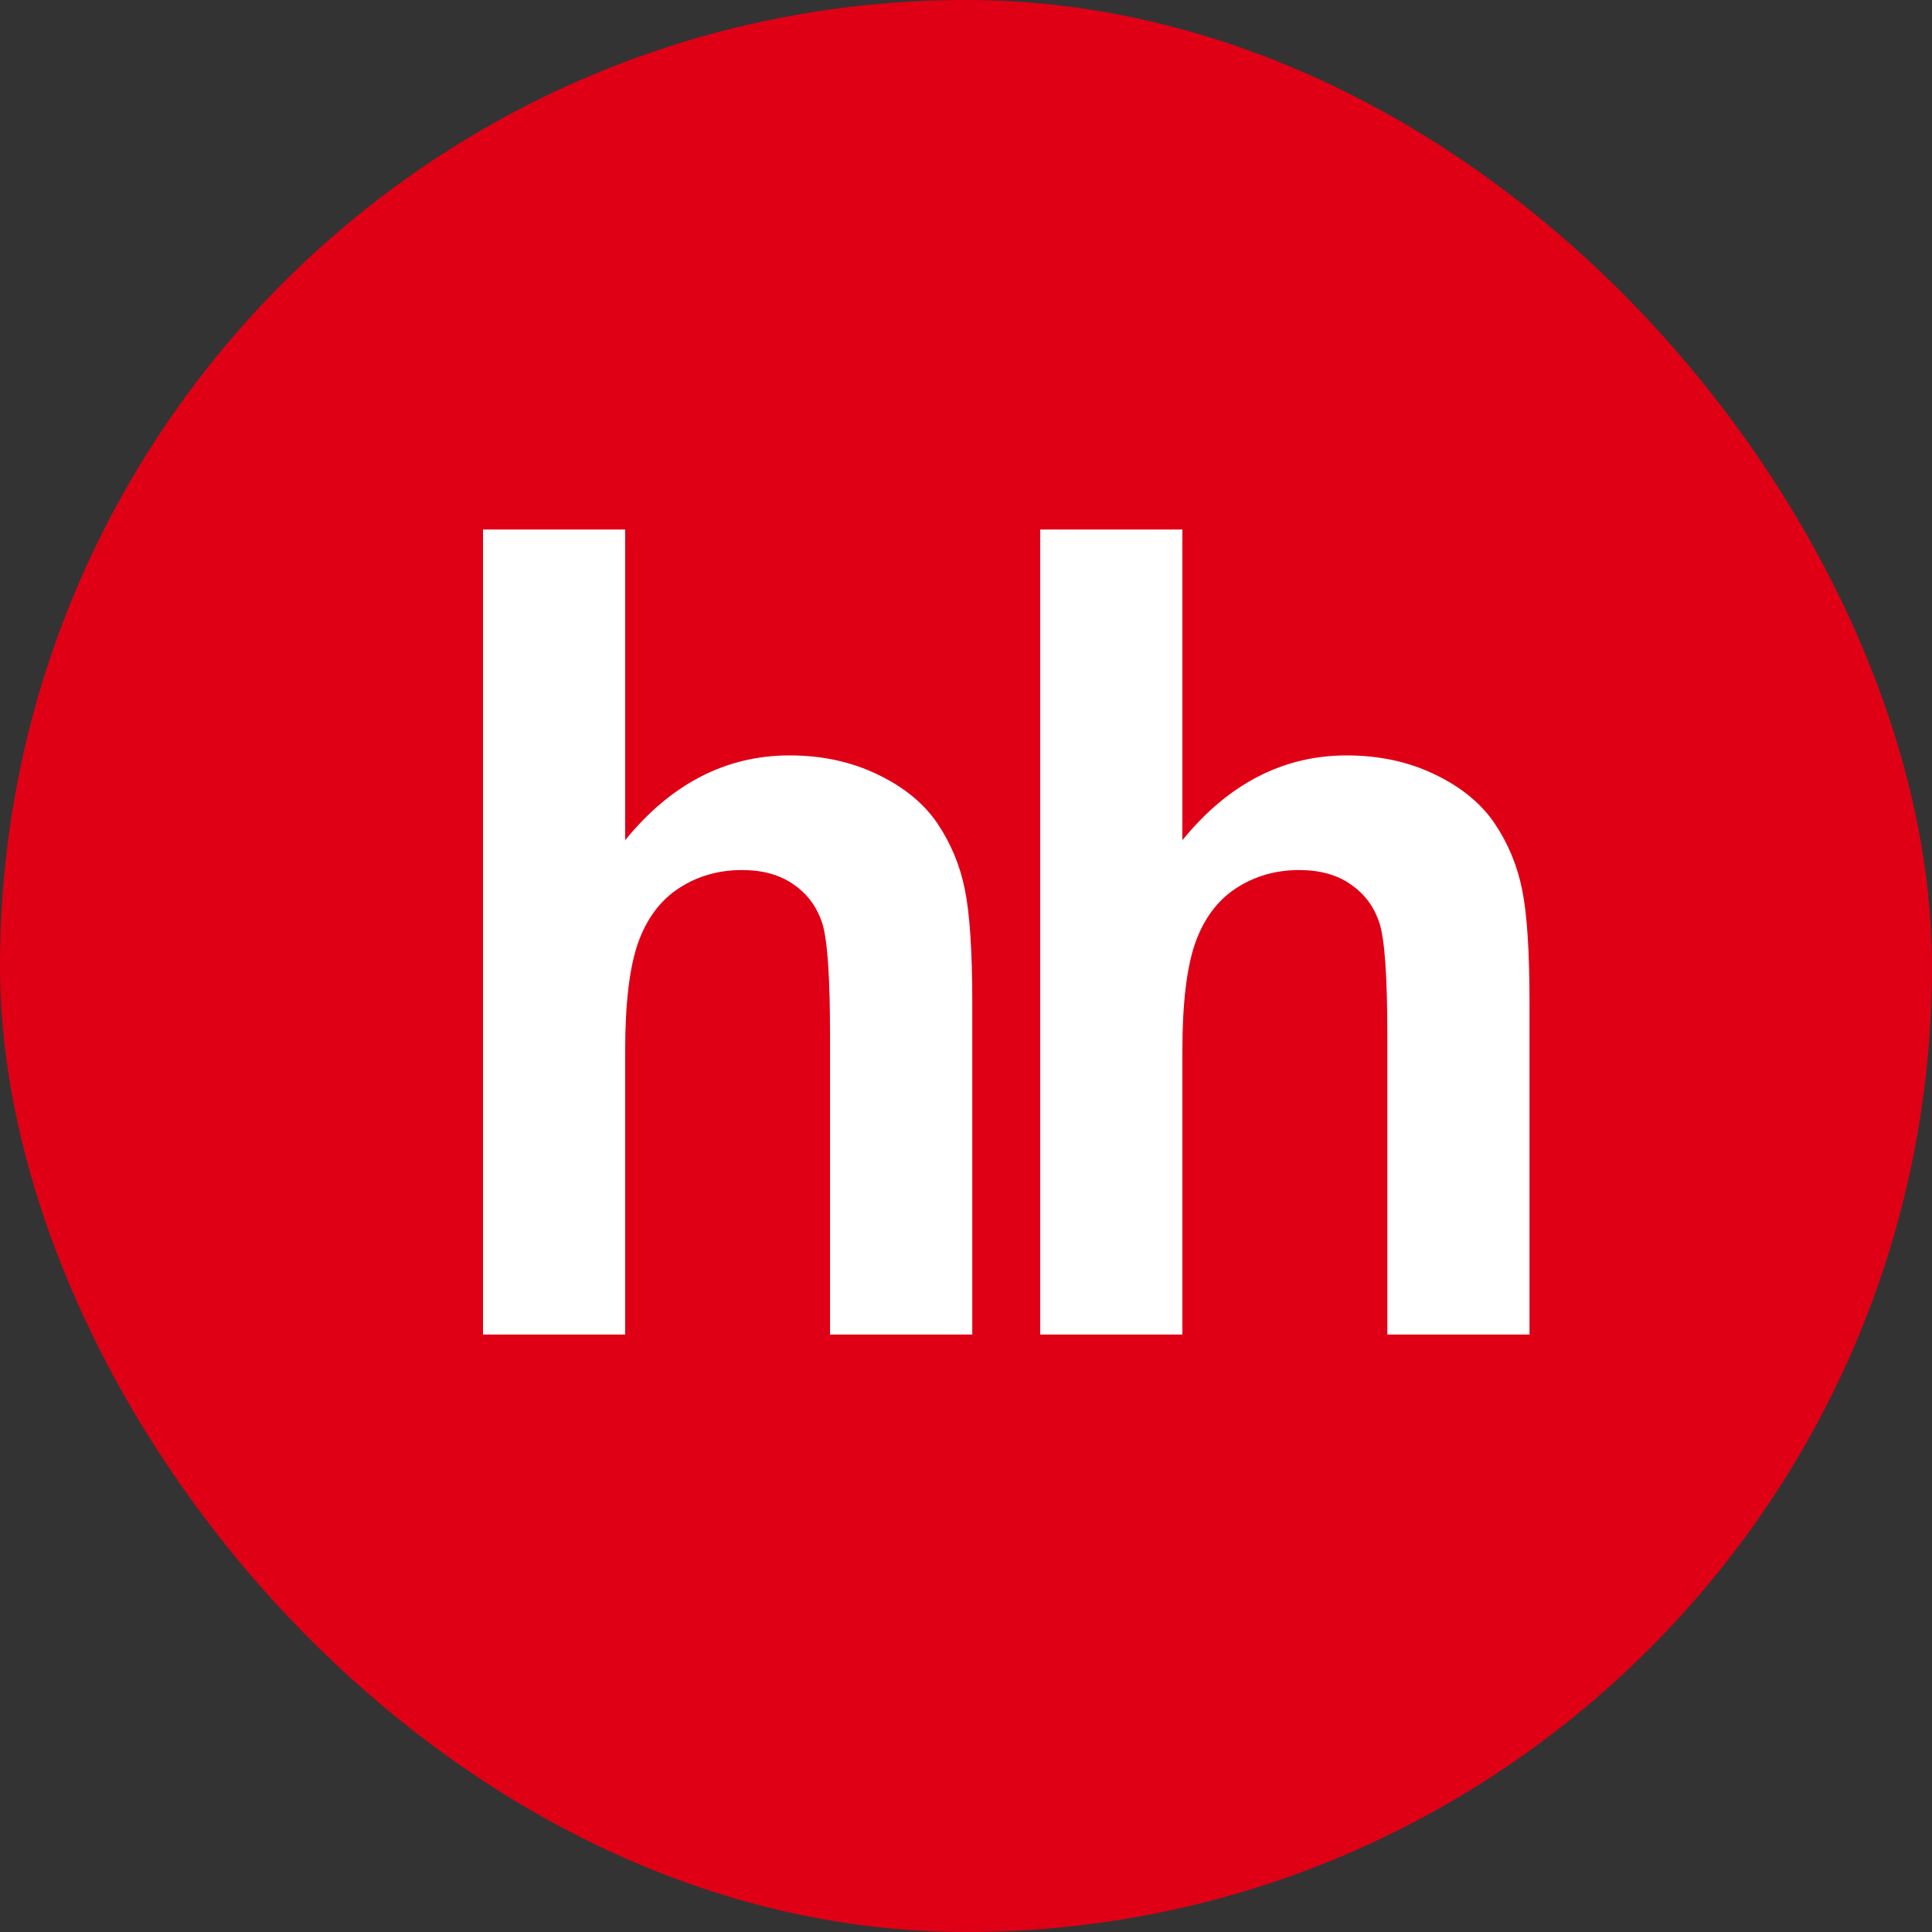
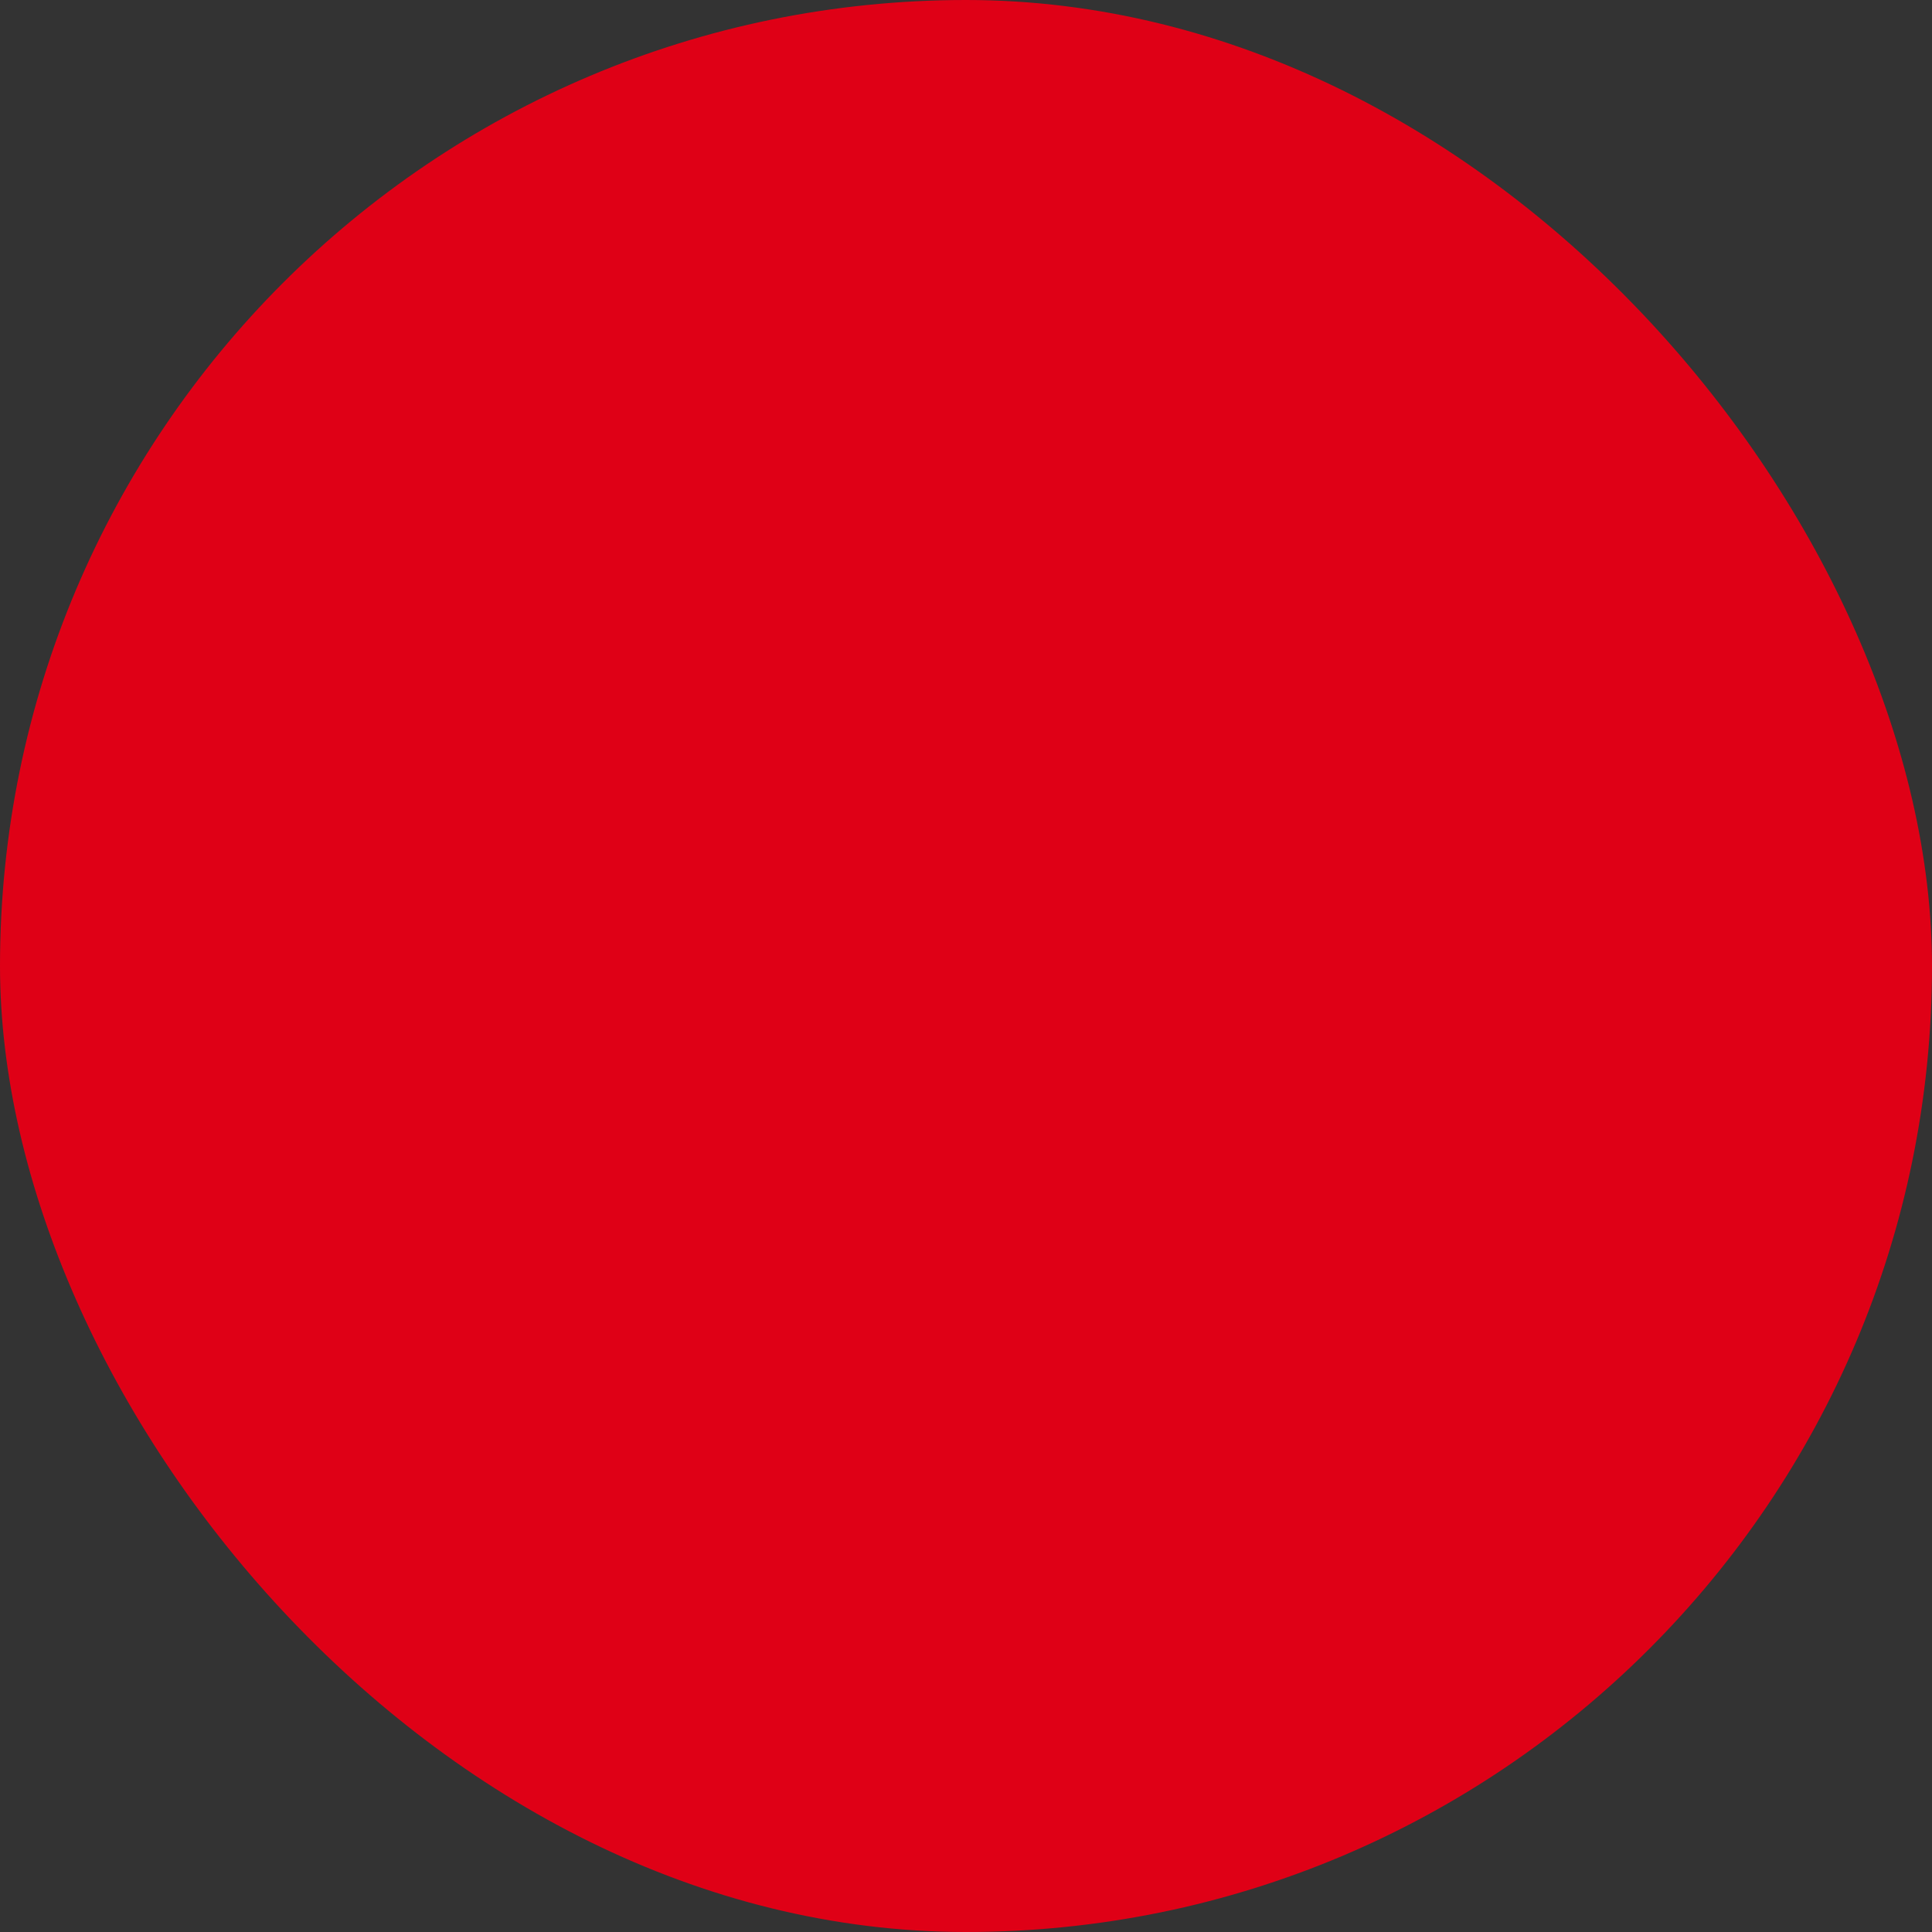
<svg xmlns="http://www.w3.org/2000/svg" width="24" height="24" viewBox="0 0 24 24" fill="none">
  <rect x="0" y="0" width="24" height="24" fill="#333333" stroke="none" />
  <rect width="24" height="24" rx="12" fill="#DF0016" />
-   <path d="M7.766 10.437V6.578H6V16.578H7.766V13.054C7.766 12.463 7.82 12.016 7.926 11.713C8.034 11.411 8.202 11.185 8.433 11.034C8.662 10.884 8.924 10.808 9.217 10.808C9.473 10.808 9.687 10.867 9.855 10.985C10.026 11.101 10.143 11.258 10.211 11.458C10.278 11.656 10.311 12.124 10.311 12.861V16.578H12.078V12.451C12.078 11.82 12.047 11.354 11.987 11.055C11.927 10.754 11.814 10.481 11.647 10.232C11.482 9.986 11.236 9.782 10.909 9.624C10.581 9.464 10.214 9.384 9.808 9.384C9.017 9.384 8.336 9.737 7.766 10.437Z" fill="white" />
-   <path d="M14.688 10.437V6.578H12.922V16.578H14.688V13.054C14.688 12.463 14.742 12.016 14.848 11.713C14.956 11.411 15.124 11.185 15.355 11.034C15.584 10.884 15.847 10.808 16.139 10.808C16.395 10.808 16.609 10.867 16.777 10.985C16.948 11.101 17.066 11.258 17.133 11.458C17.201 11.656 17.234 12.124 17.234 12.861V16.578H19V12.451C19 11.82 18.97 11.354 18.909 11.055C18.849 10.754 18.736 10.481 18.569 10.232C18.404 9.986 18.158 9.782 17.832 9.624C17.503 9.464 17.136 9.384 16.73 9.384C15.939 9.384 15.258 9.737 14.688 10.437Z" fill="white" />
</svg>